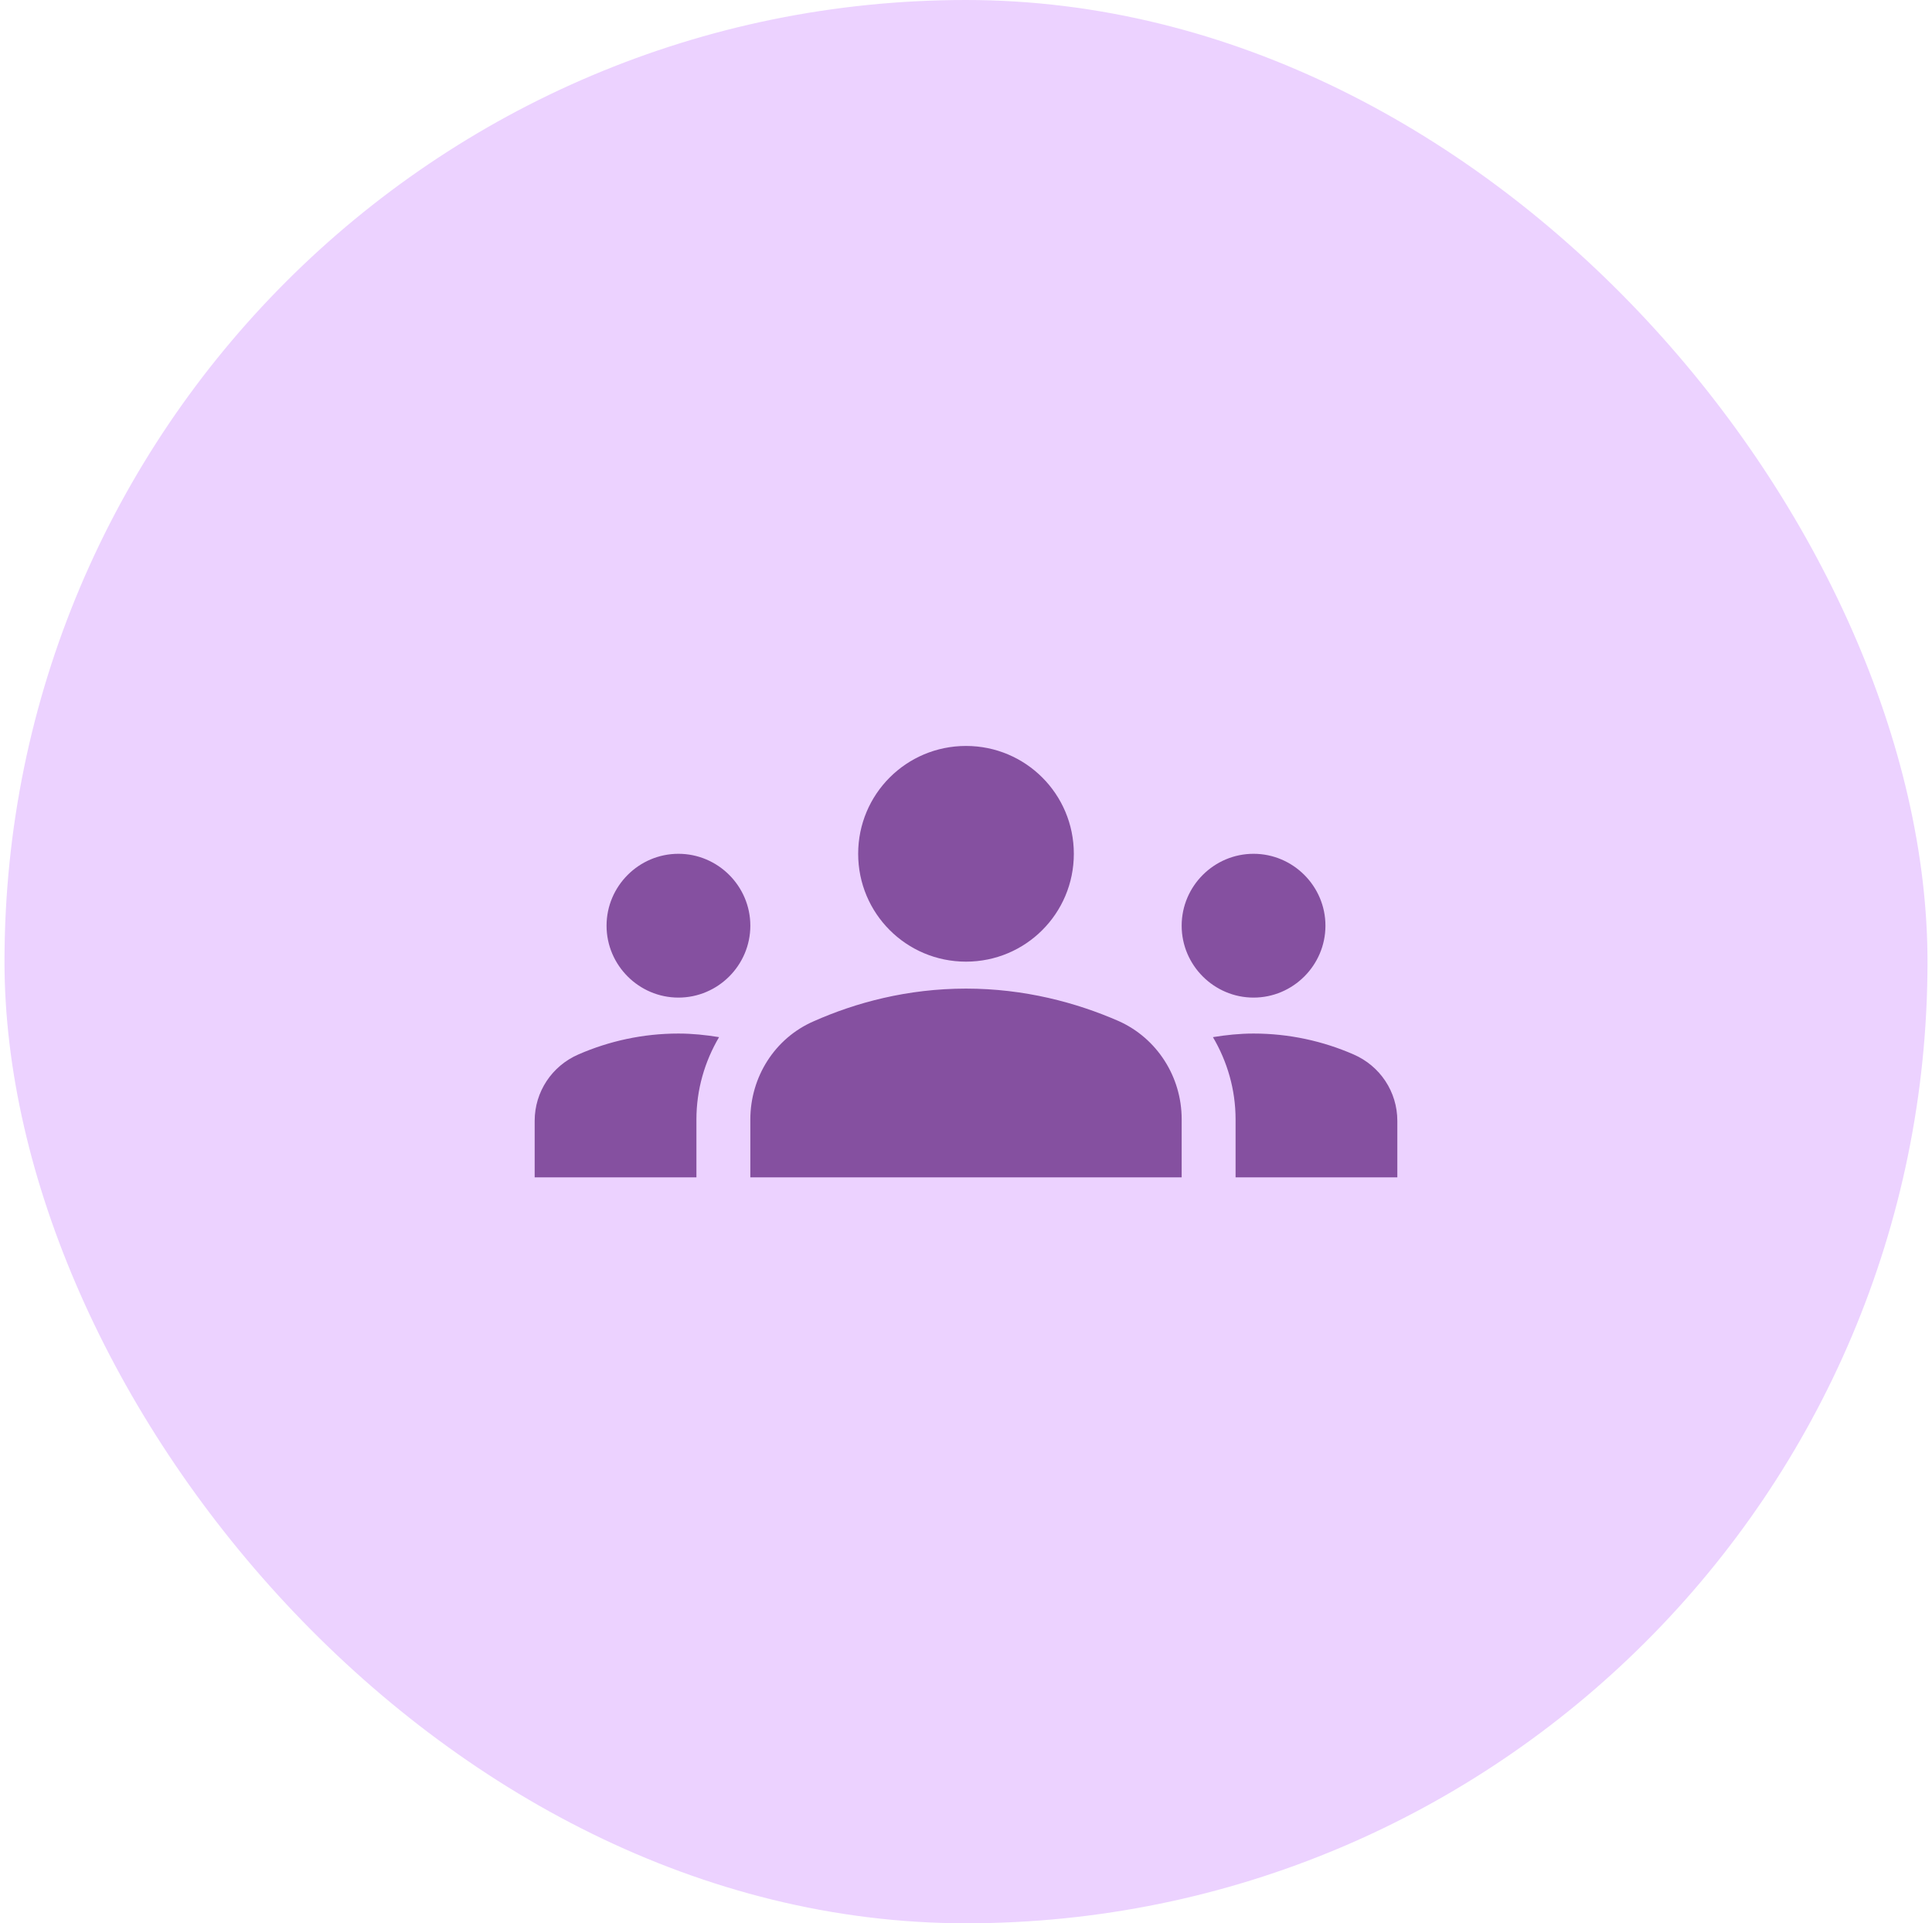
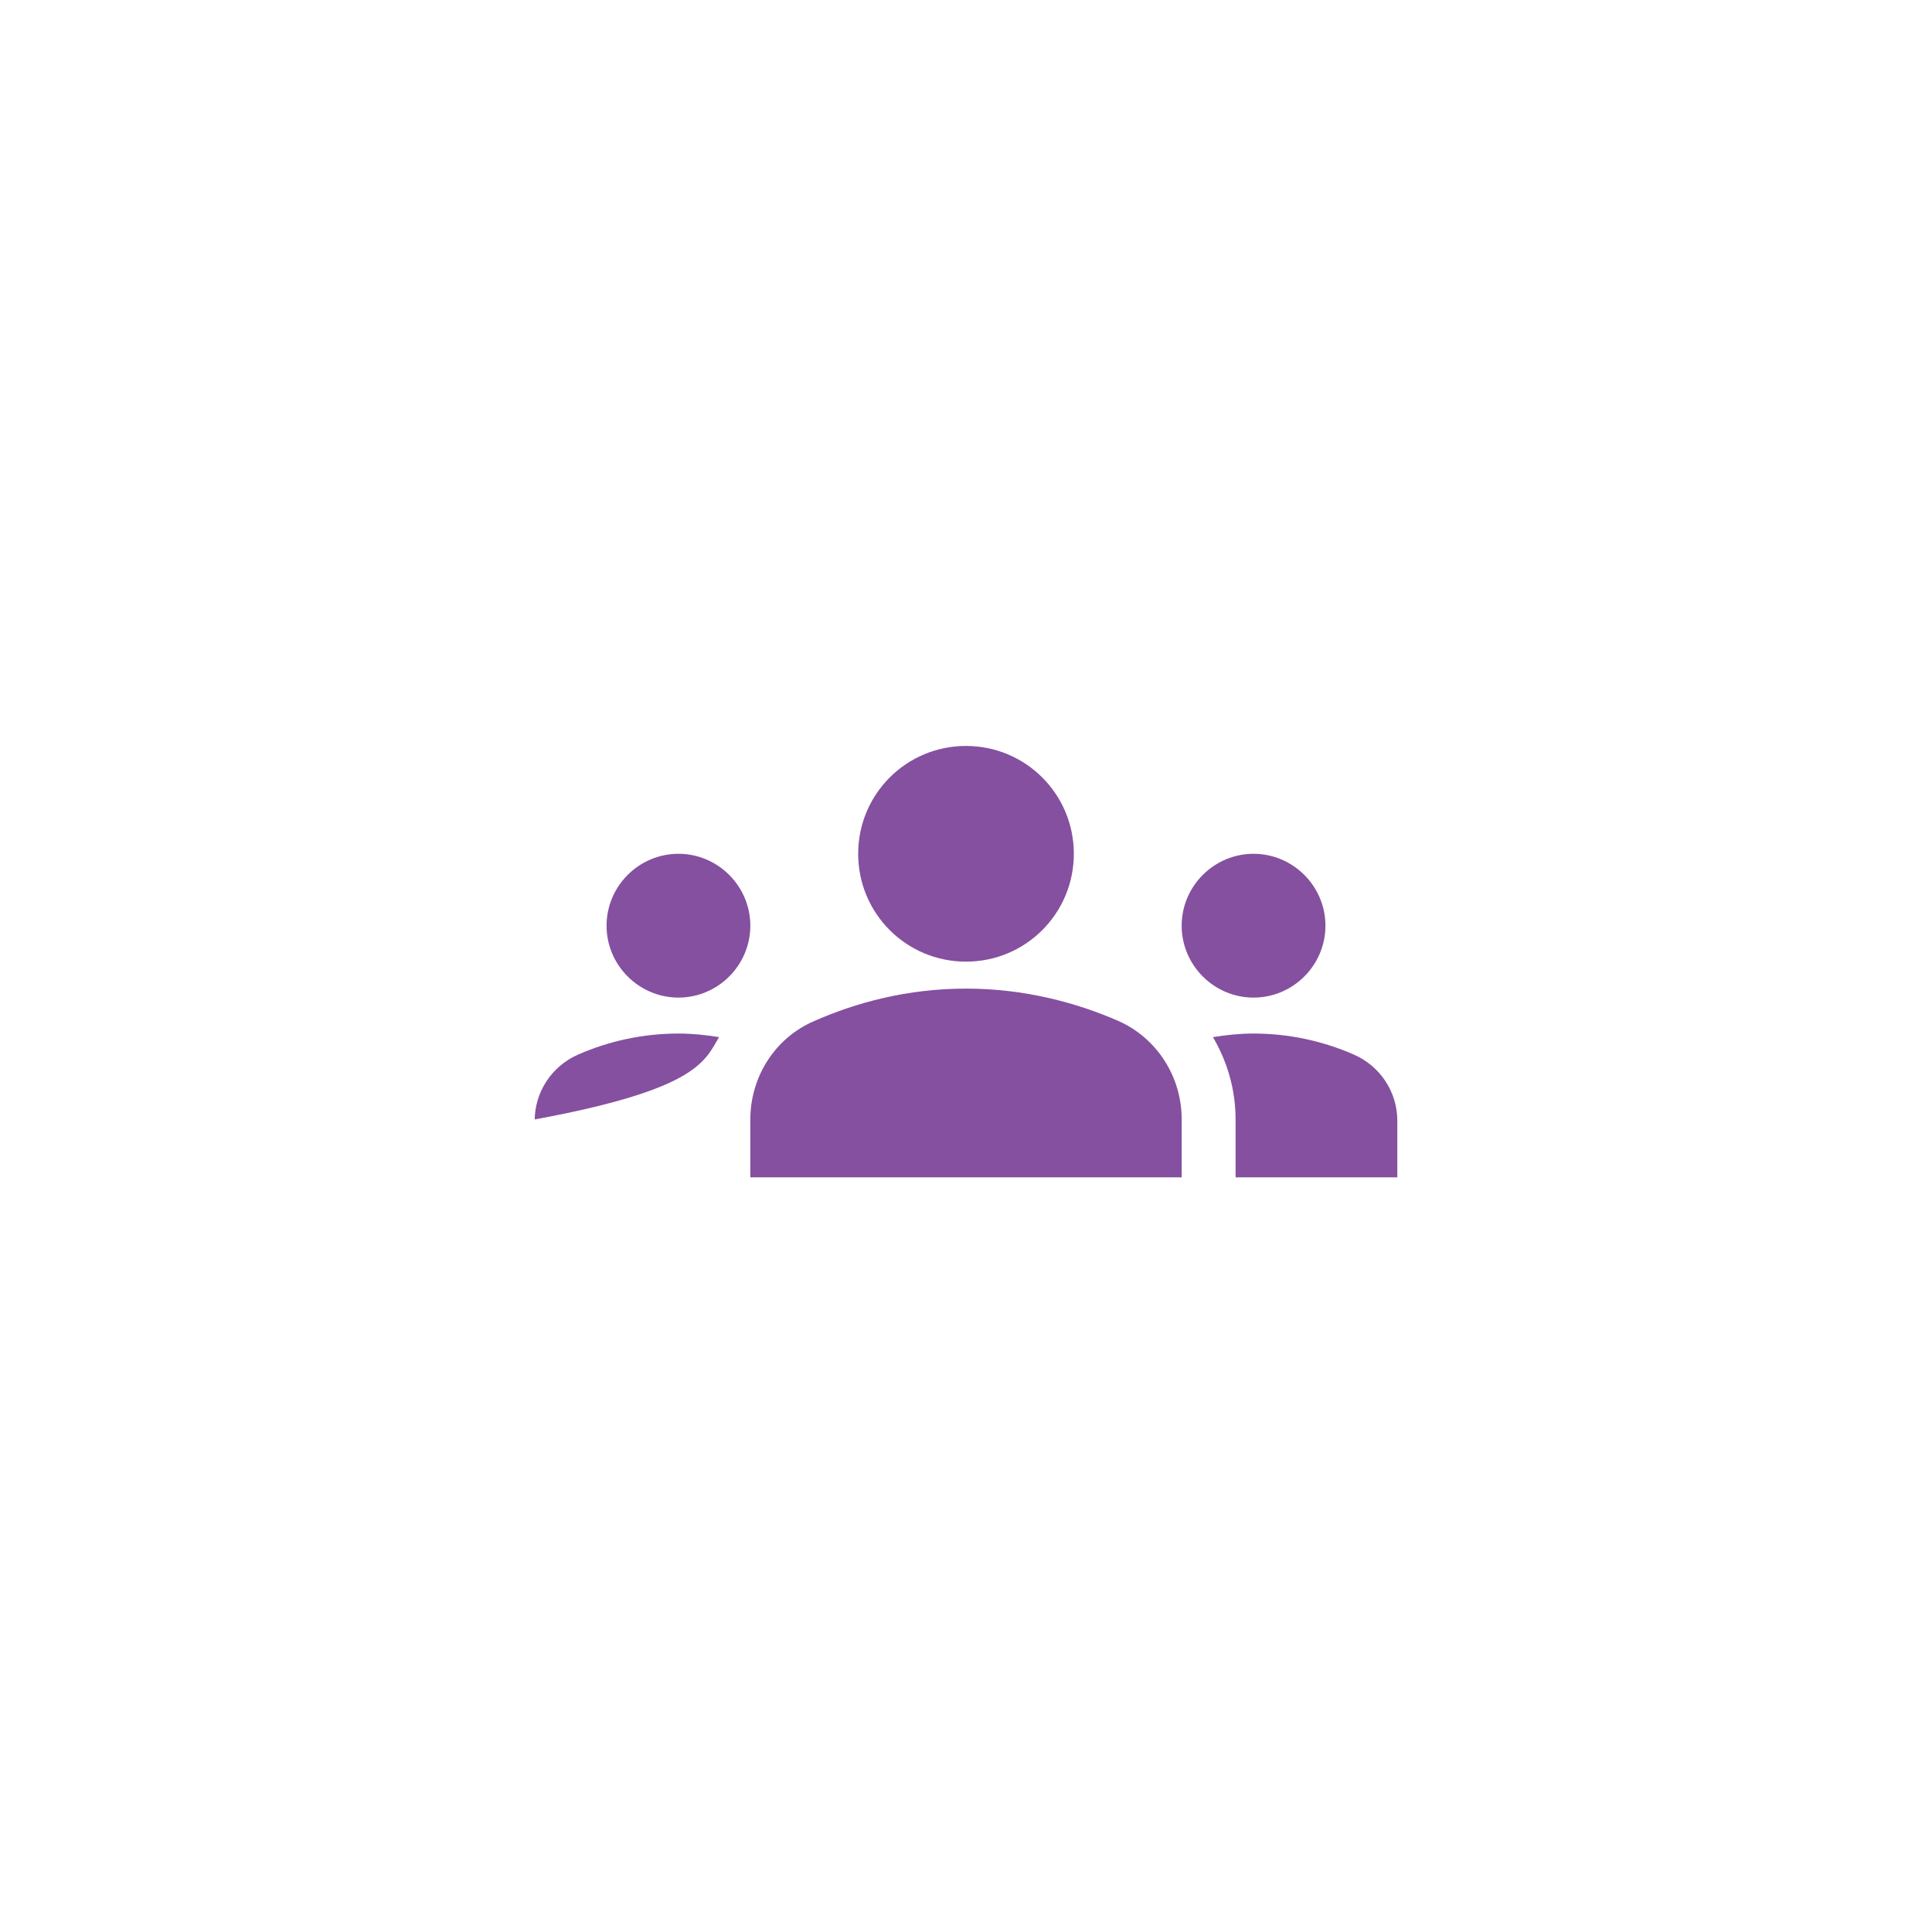
<svg xmlns="http://www.w3.org/2000/svg" width="215" height="214" viewBox="0 0 215 214" fill="none">
-   <rect x="0.5" width="214" height="214" rx="107" fill="#ECD2FF" />
  <g clip-path="url(#clip0_2269_39452)">
-     <path d="M107.5 110C114.02 110 119.78 111.56 124.46 113.6C128.78 115.52 131.5 119.84 131.5 124.52V131H83.5V124.56C83.5 119.84 86.22 115.52 90.54 113.64C95.22 111.56 100.98 110 107.5 110ZM75.5 111C79.9 111 83.5 107.4 83.5 103C83.5 98.6 79.9 95 75.5 95C71.1 95 67.5 98.6 67.5 103C67.5 107.4 71.1 111 75.5 111ZM80.02 115.4C78.54 115.16 77.06 115 75.5 115C71.54 115 67.78 115.84 64.38 117.32C61.42 118.6 59.5 121.48 59.5 124.72V131H77.5V124.56C77.5 121.24 78.42 118.12 80.02 115.4ZM139.5 111C143.9 111 147.5 107.4 147.5 103C147.5 98.6 143.9 95 139.5 95C135.1 95 131.5 98.6 131.5 103C131.5 107.4 135.1 111 139.5 111ZM155.5 124.72C155.5 121.48 153.58 118.6 150.62 117.32C147.22 115.84 143.46 115 139.5 115C137.94 115 136.46 115.16 134.98 115.4C136.58 118.12 137.5 121.24 137.5 124.56V131H155.5V124.72ZM107.5 83C114.14 83 119.5 88.36 119.5 95C119.5 101.64 114.14 107 107.5 107C100.86 107 95.5 101.64 95.5 95C95.5 88.36 100.86 83 107.5 83Z" fill="#8550A0" />
+     <path d="M107.5 110C114.02 110 119.78 111.56 124.46 113.6C128.78 115.52 131.5 119.84 131.5 124.52V131H83.5V124.56C83.5 119.84 86.22 115.52 90.54 113.64C95.22 111.56 100.98 110 107.5 110ZM75.5 111C79.9 111 83.5 107.4 83.5 103C83.5 98.6 79.9 95 75.5 95C71.1 95 67.5 98.6 67.5 103C67.5 107.4 71.1 111 75.5 111ZM80.02 115.4C78.54 115.16 77.06 115 75.5 115C71.54 115 67.78 115.84 64.38 117.32C61.42 118.6 59.5 121.48 59.5 124.72V131V124.56C77.5 121.24 78.42 118.12 80.02 115.4ZM139.5 111C143.9 111 147.5 107.4 147.5 103C147.5 98.6 143.9 95 139.5 95C135.1 95 131.5 98.6 131.5 103C131.5 107.4 135.1 111 139.5 111ZM155.5 124.72C155.5 121.48 153.58 118.6 150.62 117.32C147.22 115.84 143.46 115 139.5 115C137.94 115 136.46 115.16 134.98 115.4C136.58 118.12 137.5 121.24 137.5 124.56V131H155.5V124.72ZM107.5 83C114.14 83 119.5 88.36 119.5 95C119.5 101.64 114.14 107 107.5 107C100.86 107 95.5 101.64 95.5 95C95.5 88.36 100.86 83 107.5 83Z" fill="#8550A0" />
  </g>
  <defs>
    <clipPath id="clip0_2269_39452">
      <rect width="96" height="96" fill="white" transform="translate(59.5 59)" />
    </clipPath>
  </defs>
</svg>